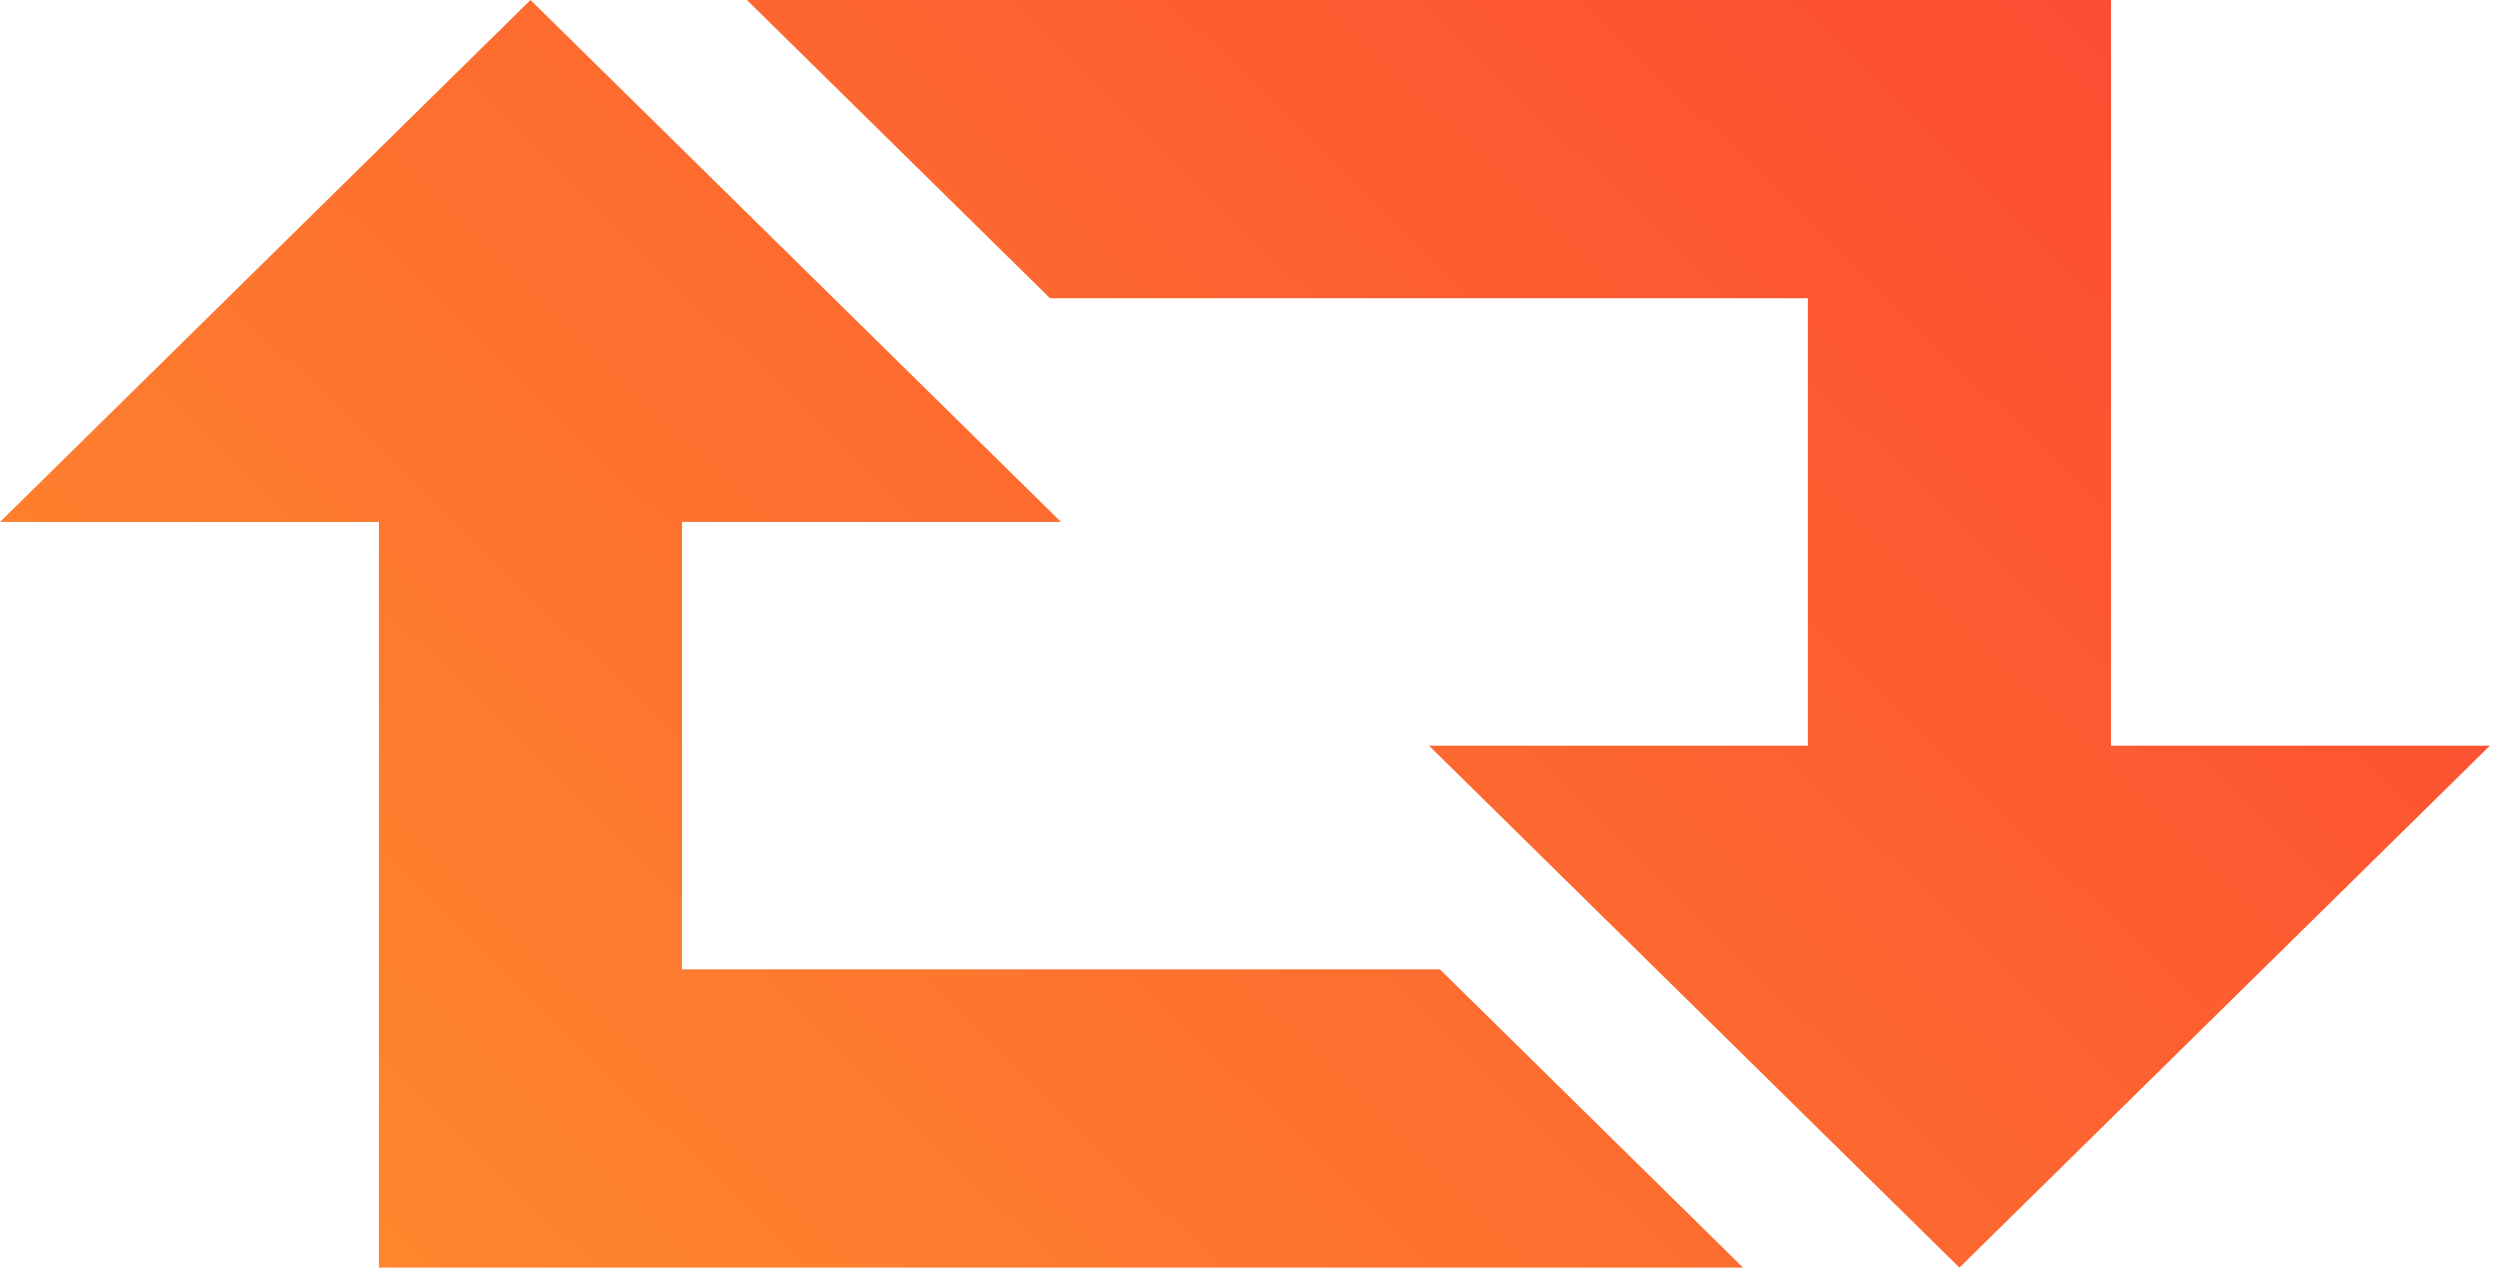
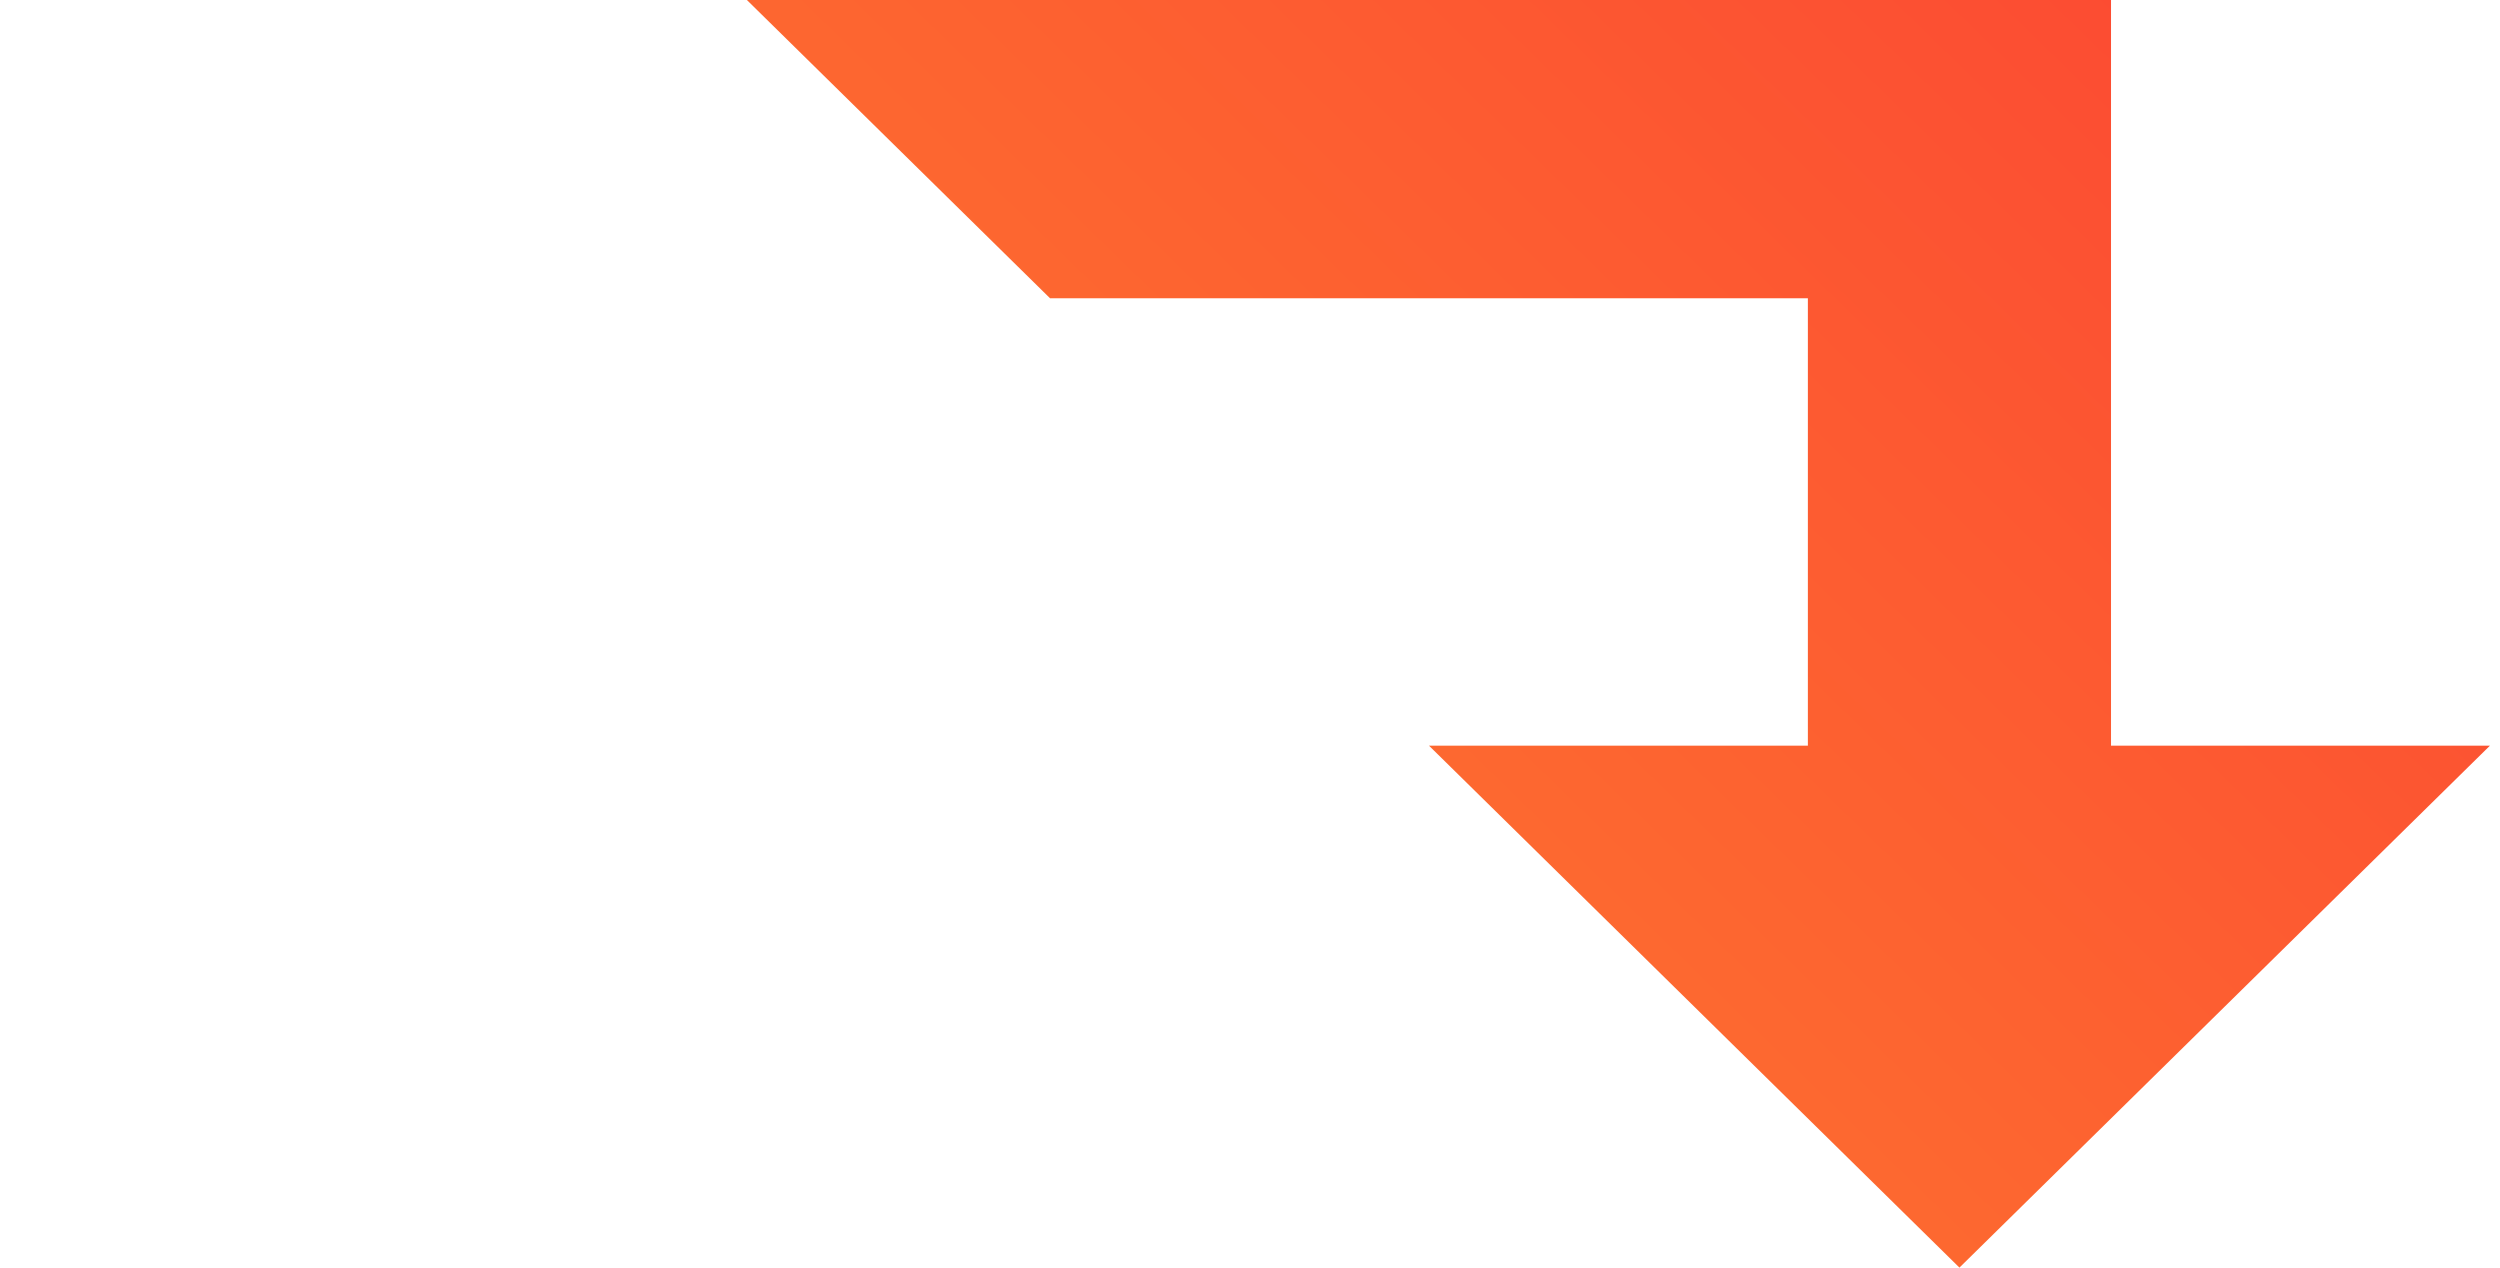
<svg xmlns="http://www.w3.org/2000/svg" width="142" height="72" viewBox="0 0 142 72" fill="none">
-   <path d="M99.005 72L81.787 55.059H38.741V29.647H60.264L30.132 0L0 29.647H21.523V72H99.005Z" fill="url(#paint0_linear_40_35)" />
  <path d="M42.423 0L59.642 16.941H102.687V42.353H81.165L111.296 72L141.429 42.353H119.906V0H42.423Z" fill="url(#paint1_linear_40_35)" />
  <defs>
    <linearGradient id="paint0_linear_40_35" x1="0" y1="72" x2="104.753" y2="-35.679" gradientUnits="userSpaceOnUse">
      <stop stop-color="#FE8E2C" />
      <stop offset="1" stop-color="#FC4533" />
    </linearGradient>
    <linearGradient id="paint1_linear_40_35" x1="0" y1="72" x2="104.753" y2="-35.679" gradientUnits="userSpaceOnUse">
      <stop stop-color="#FE8E2C" />
      <stop offset="1" stop-color="#FC4533" />
    </linearGradient>
  </defs>
</svg>